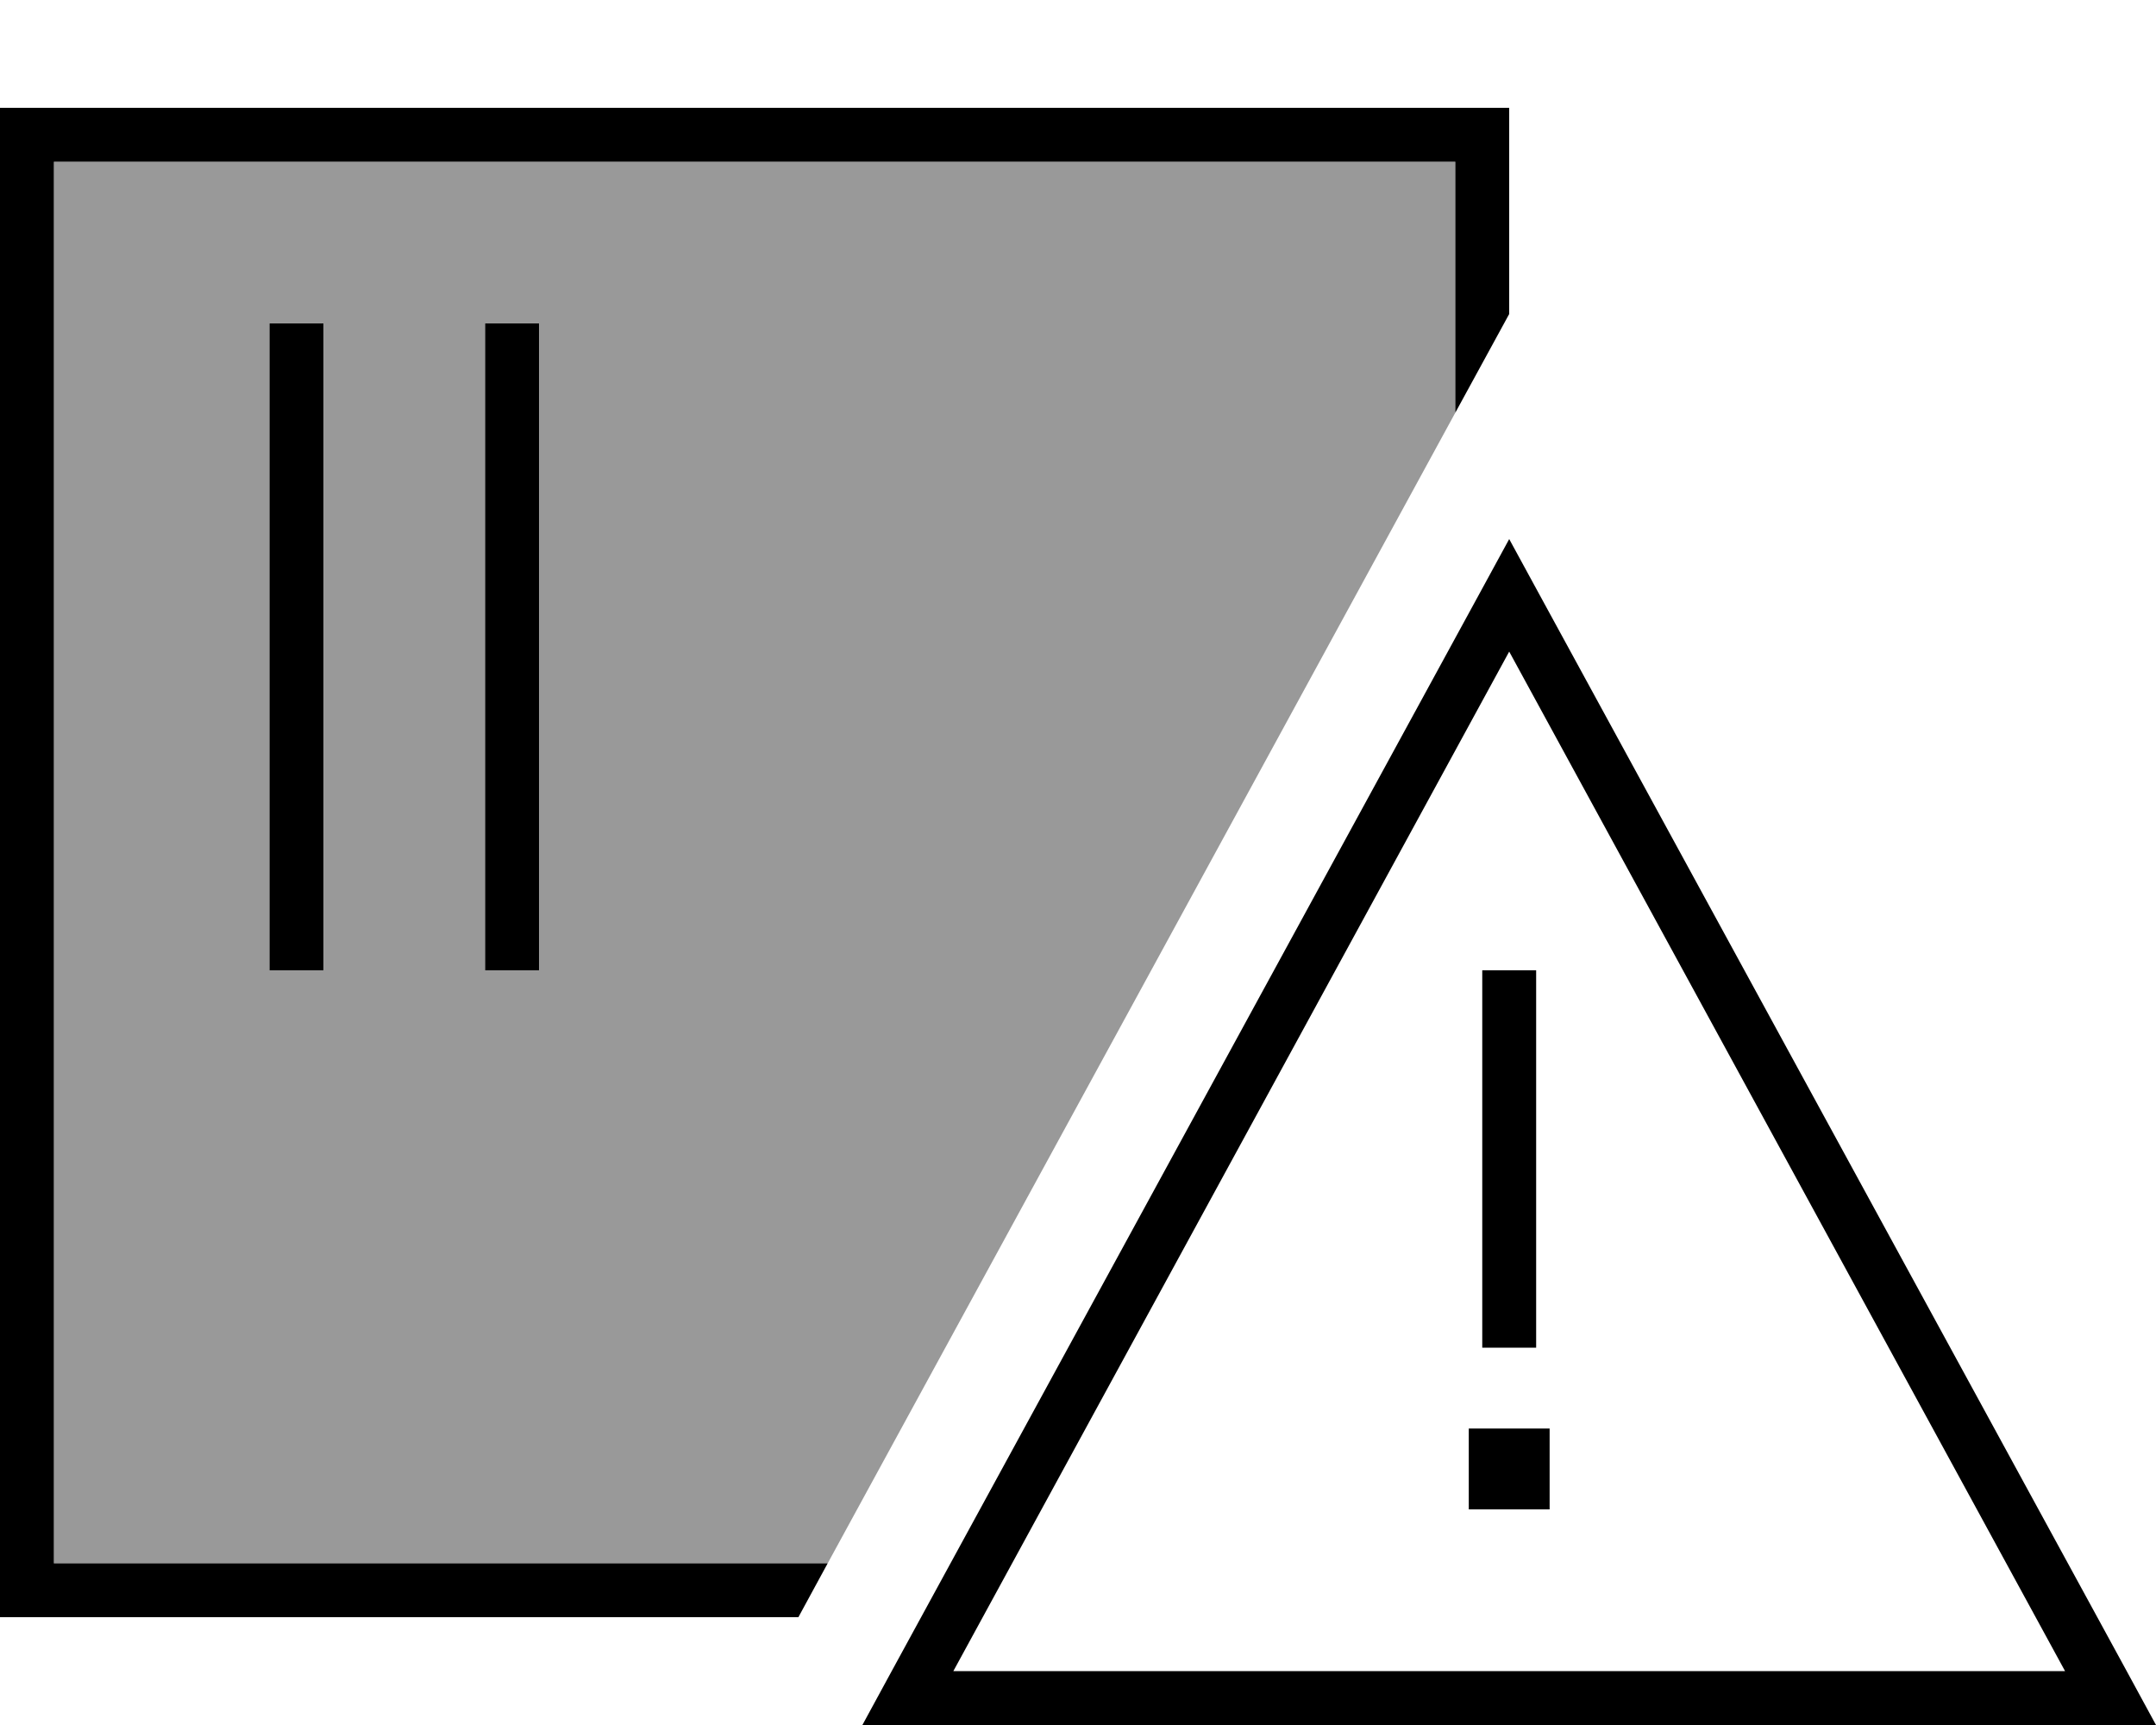
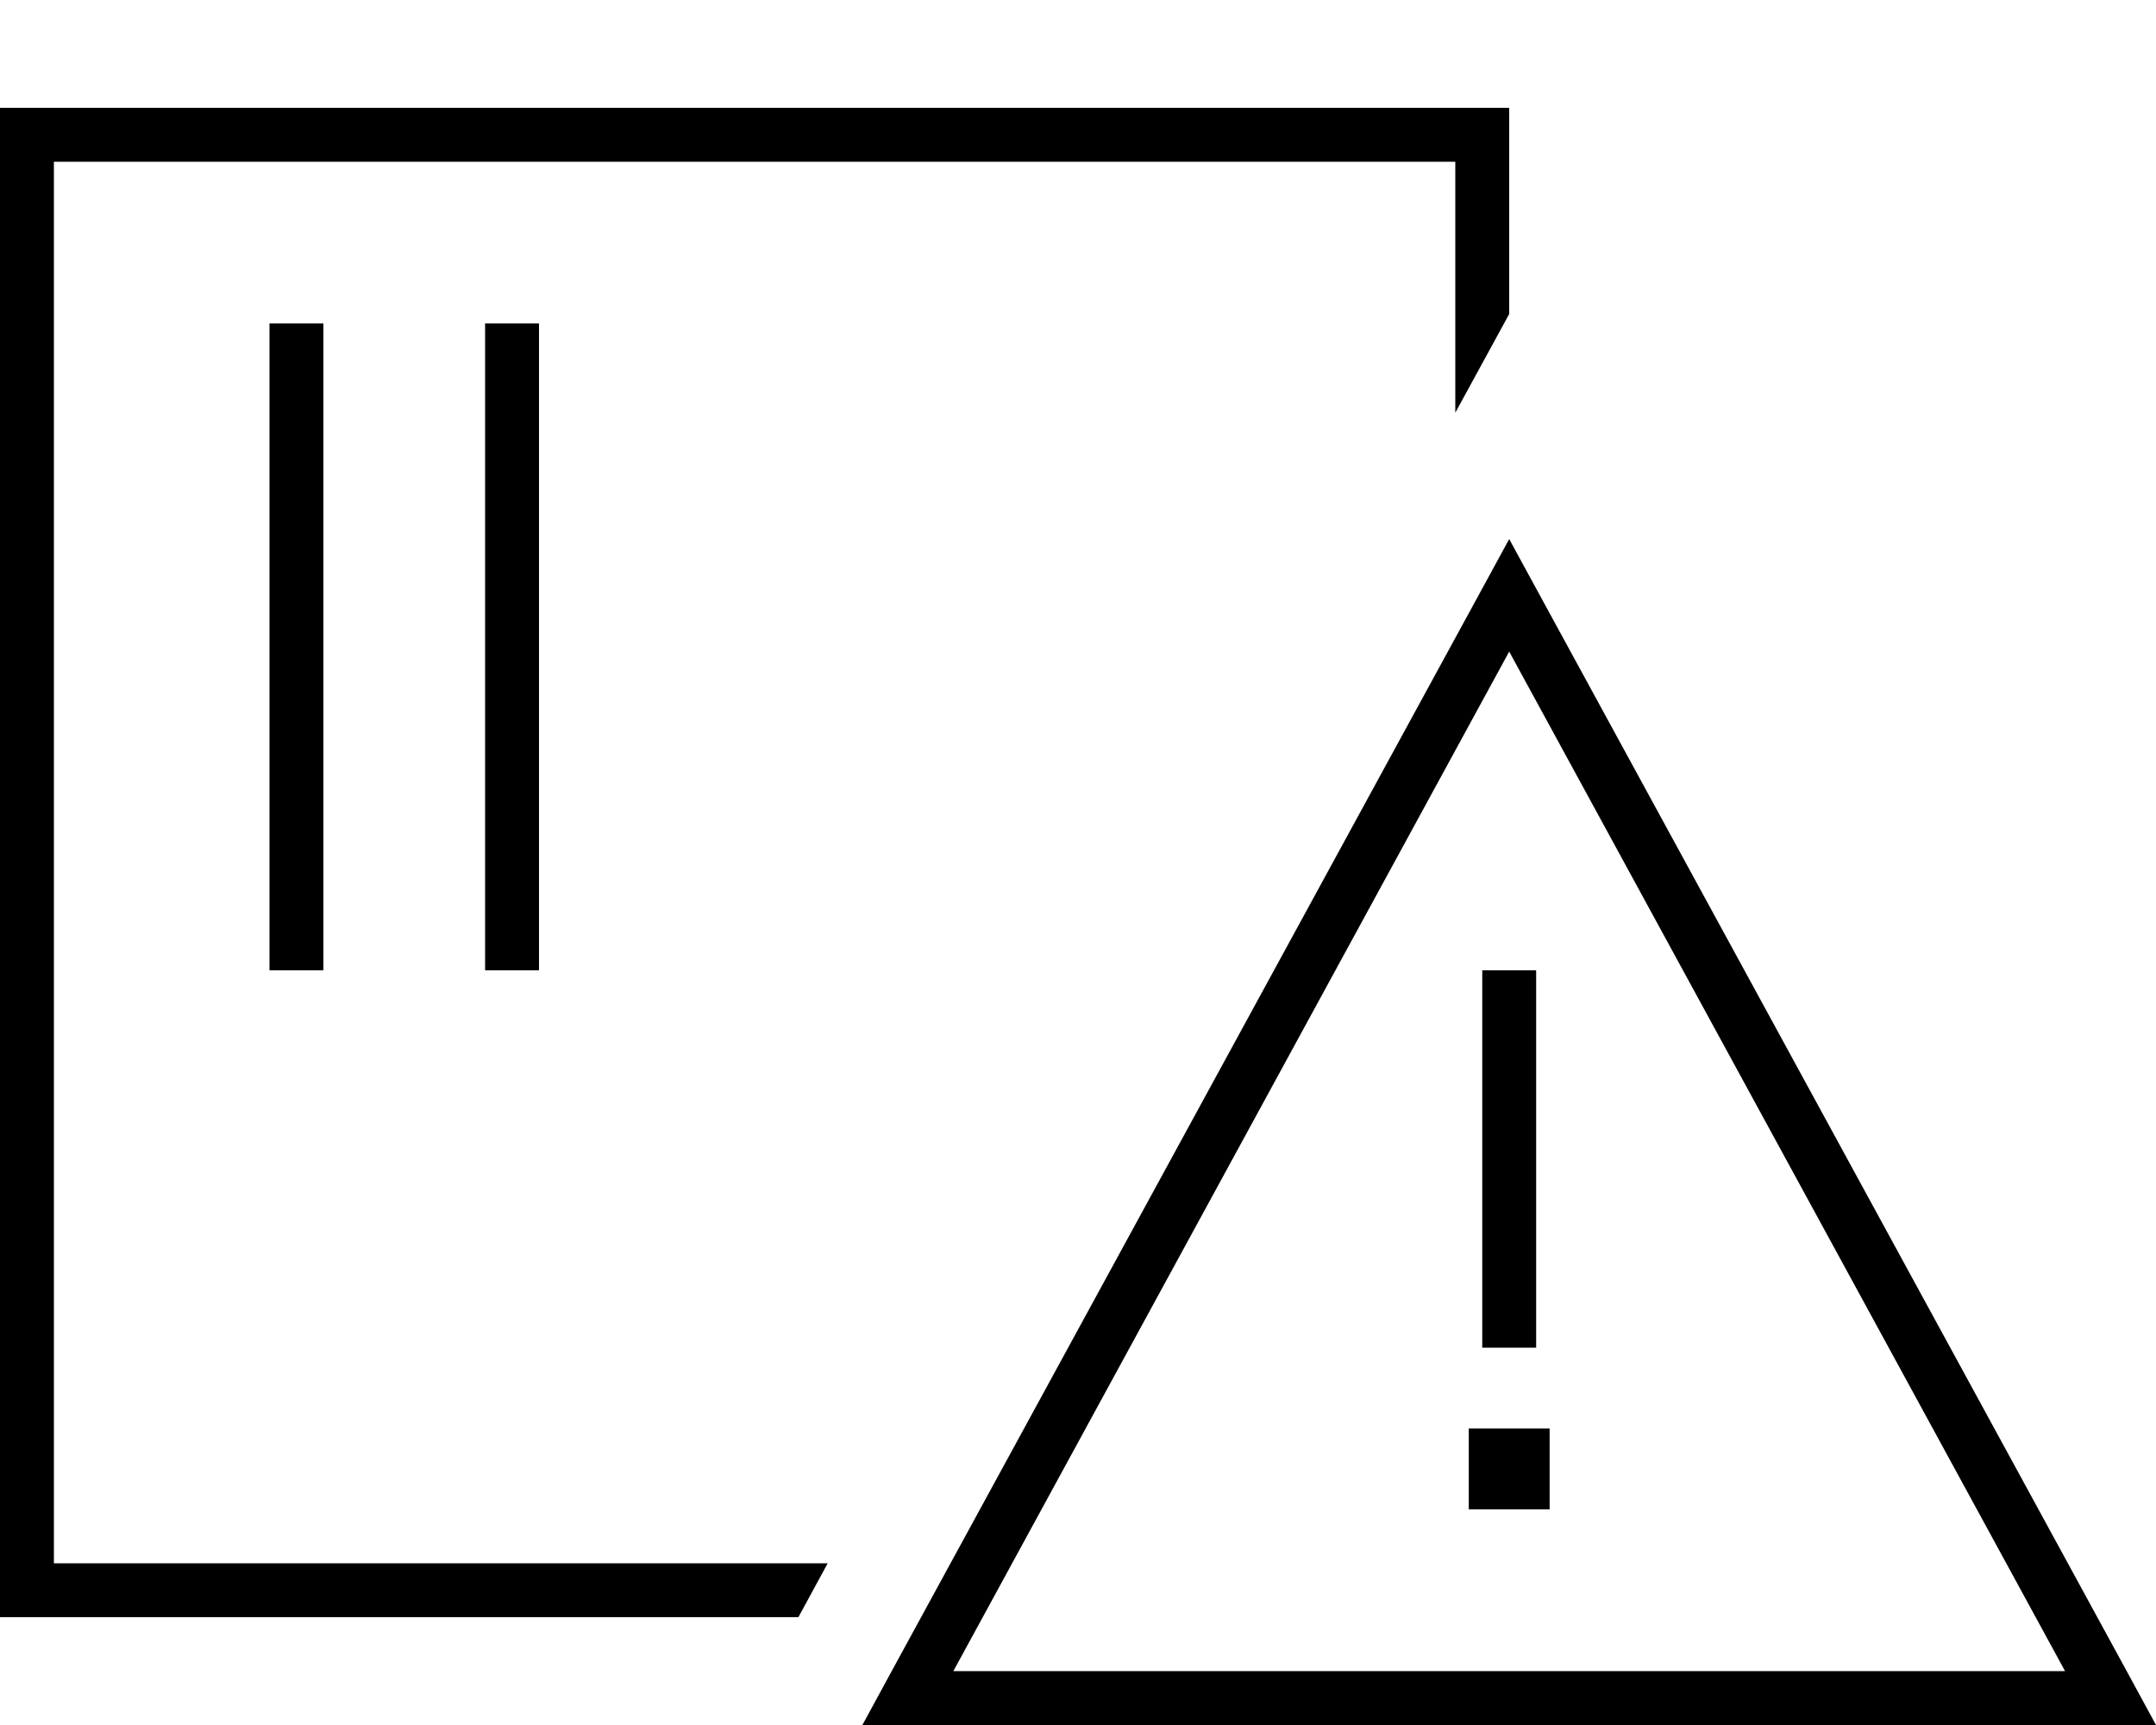
<svg xmlns="http://www.w3.org/2000/svg" viewBox="0 0 640 512">
  <defs>
    <style>.fa-secondary{opacity:.4}</style>
  </defs>
-   <path class="fa-secondary" d="M16 48l0 416 229.7 0C307.8 350.2 369.9 236.4 432 122.5L432 48 16 48zM80 96l16 0 0 8 0 176 0 8-16 0 0-8 0-176 0-8zm64 0l16 0 0 8 0 176 0 8-16 0 0-8 0-176 0-8z" />
  <path class="fa-primary" d="M16 48l416 0 0 74.5 16-29.3L448 48l0-16-16 0L16 32 0 32 0 48 0 464l0 16 16 0 221 0 8.7-16L16 464 16 48zm80 56l0-8L80 96l0 8 0 176 0 8 16 0 0-8 0-176zm64 0l0-8-16 0 0 8 0 176 0 8 16 0 0-8 0-176zm96 408l18.2 0 347.6 0 18.2 0-8.7-16L457.1 176.7 448 160l-9.1 16.7L264.7 496 256 512zm357-16L283 496 448 193.4 613 496zM456 296l0-8-16 0 0 8 0 96 0 8 16 0 0-8 0-96zM436 424l0 24 24 0 0-24-24 0z" />
</svg>